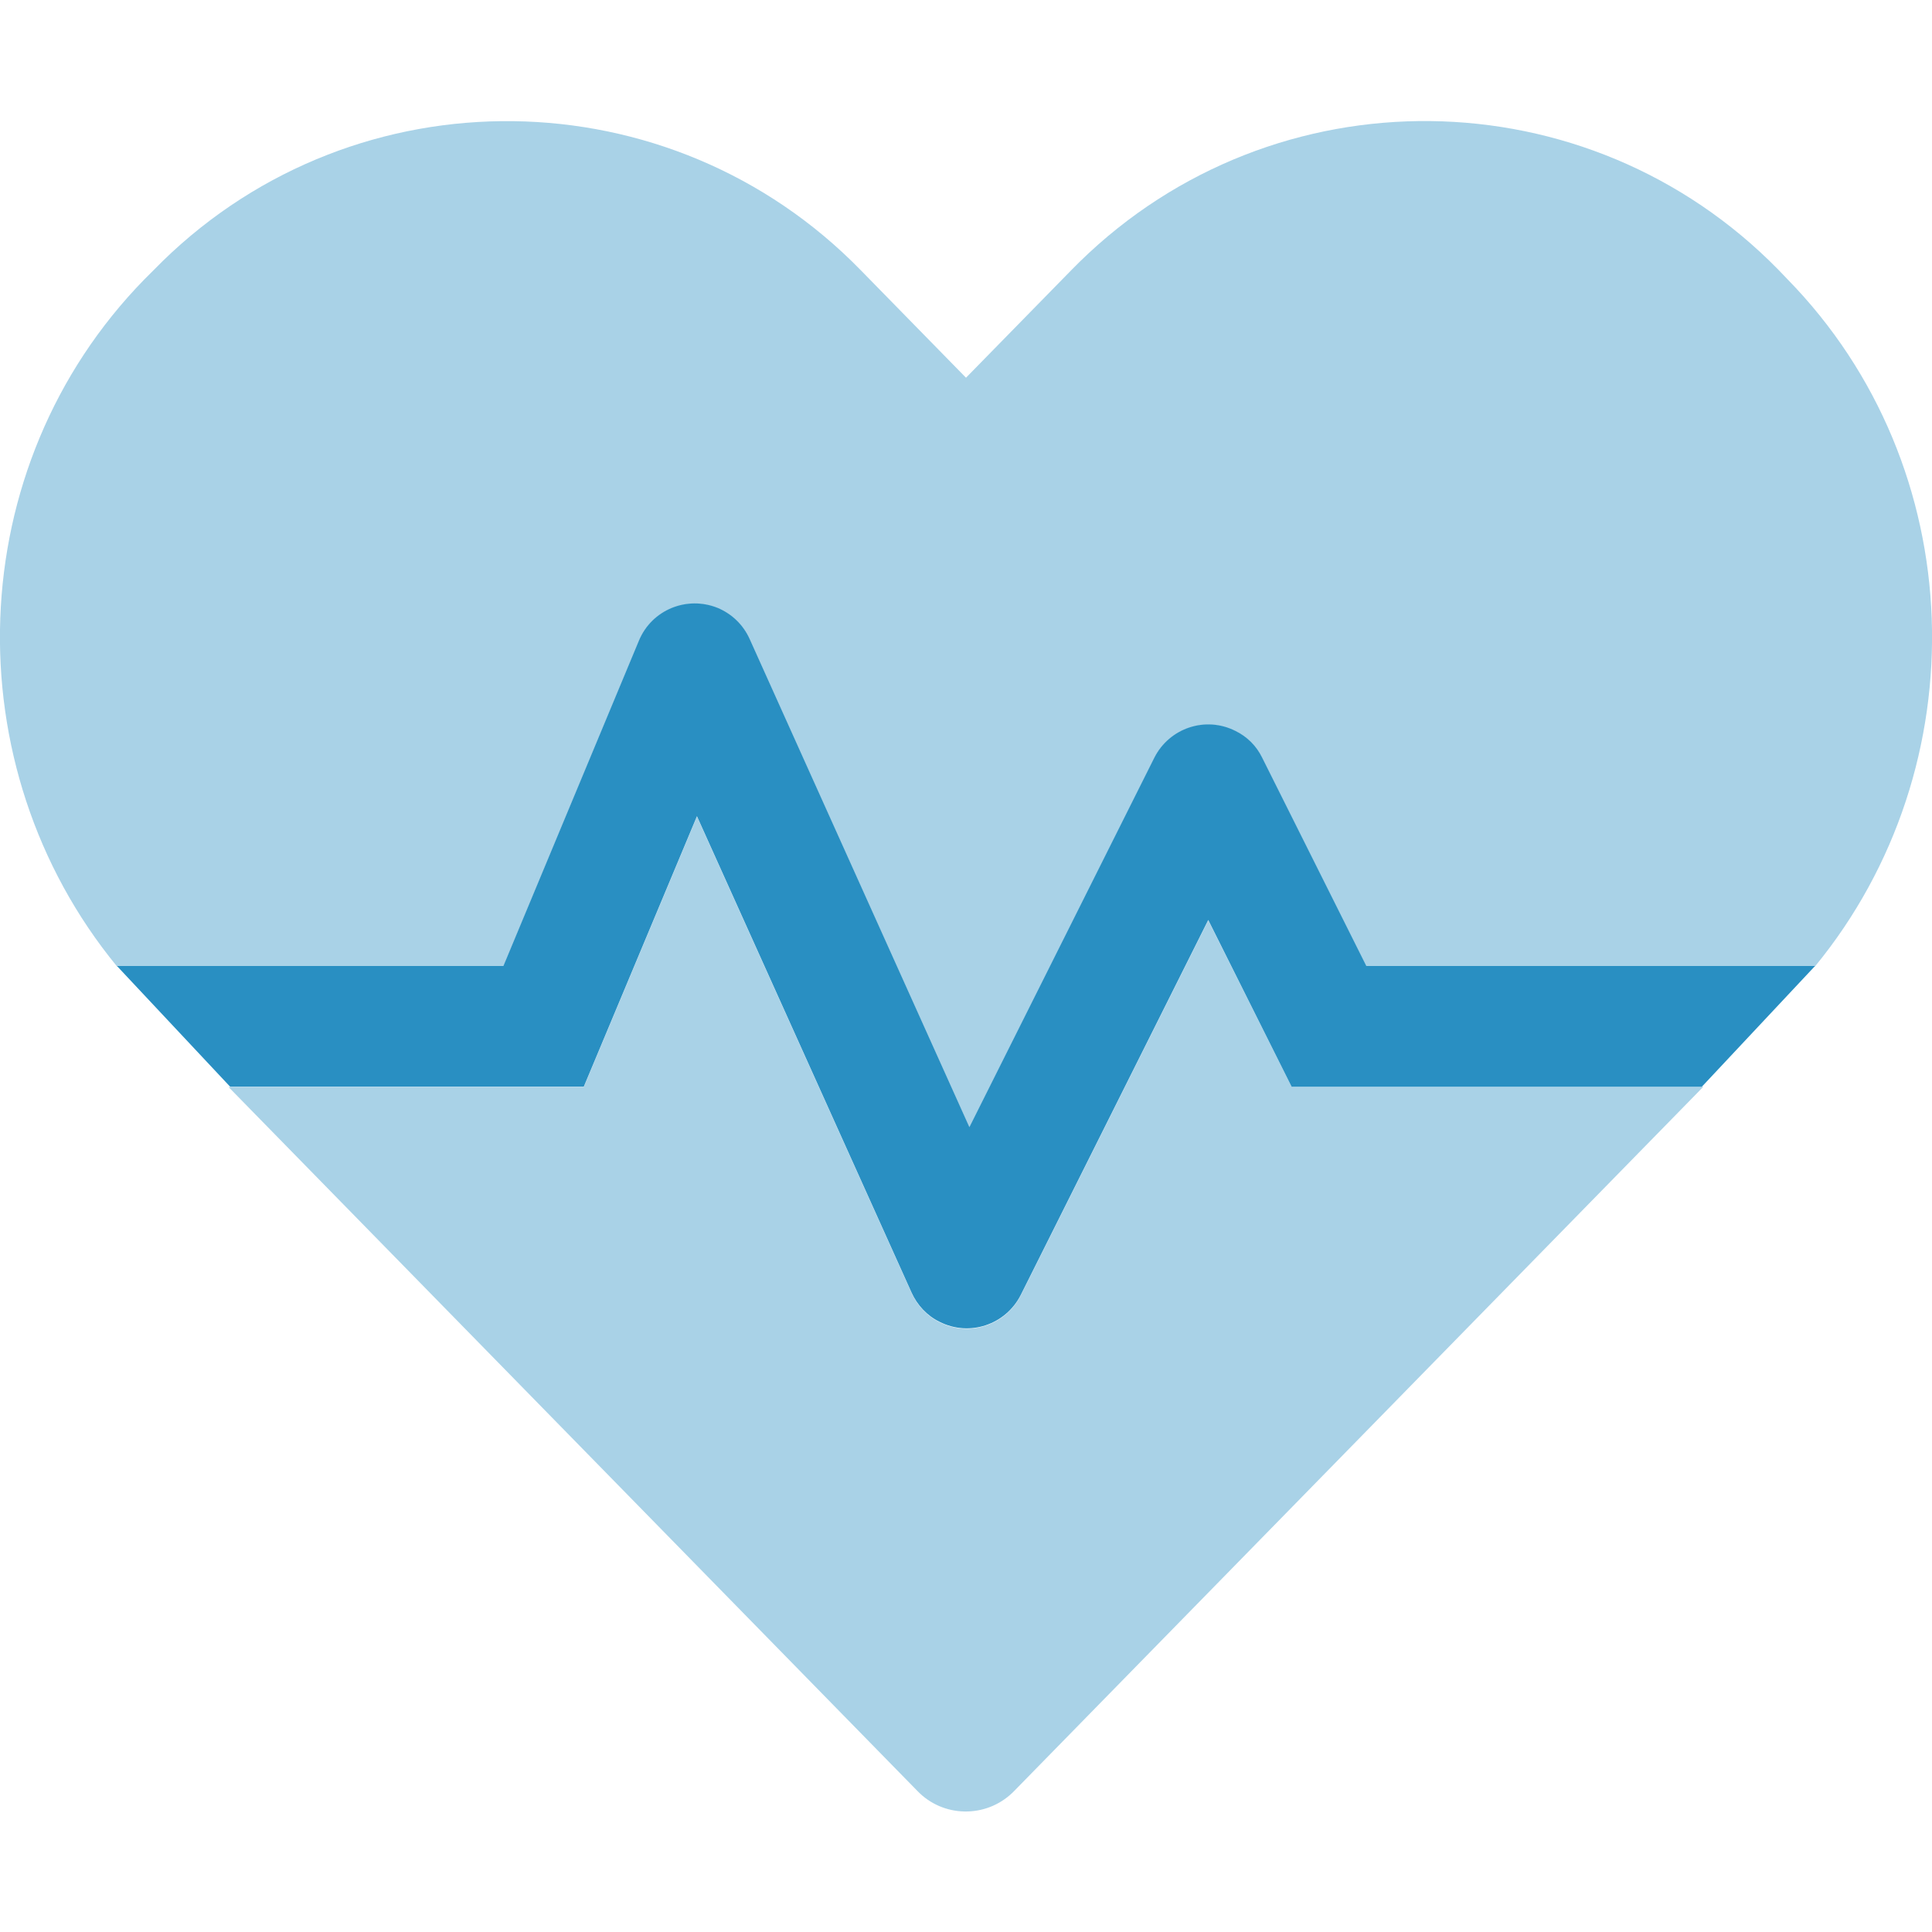
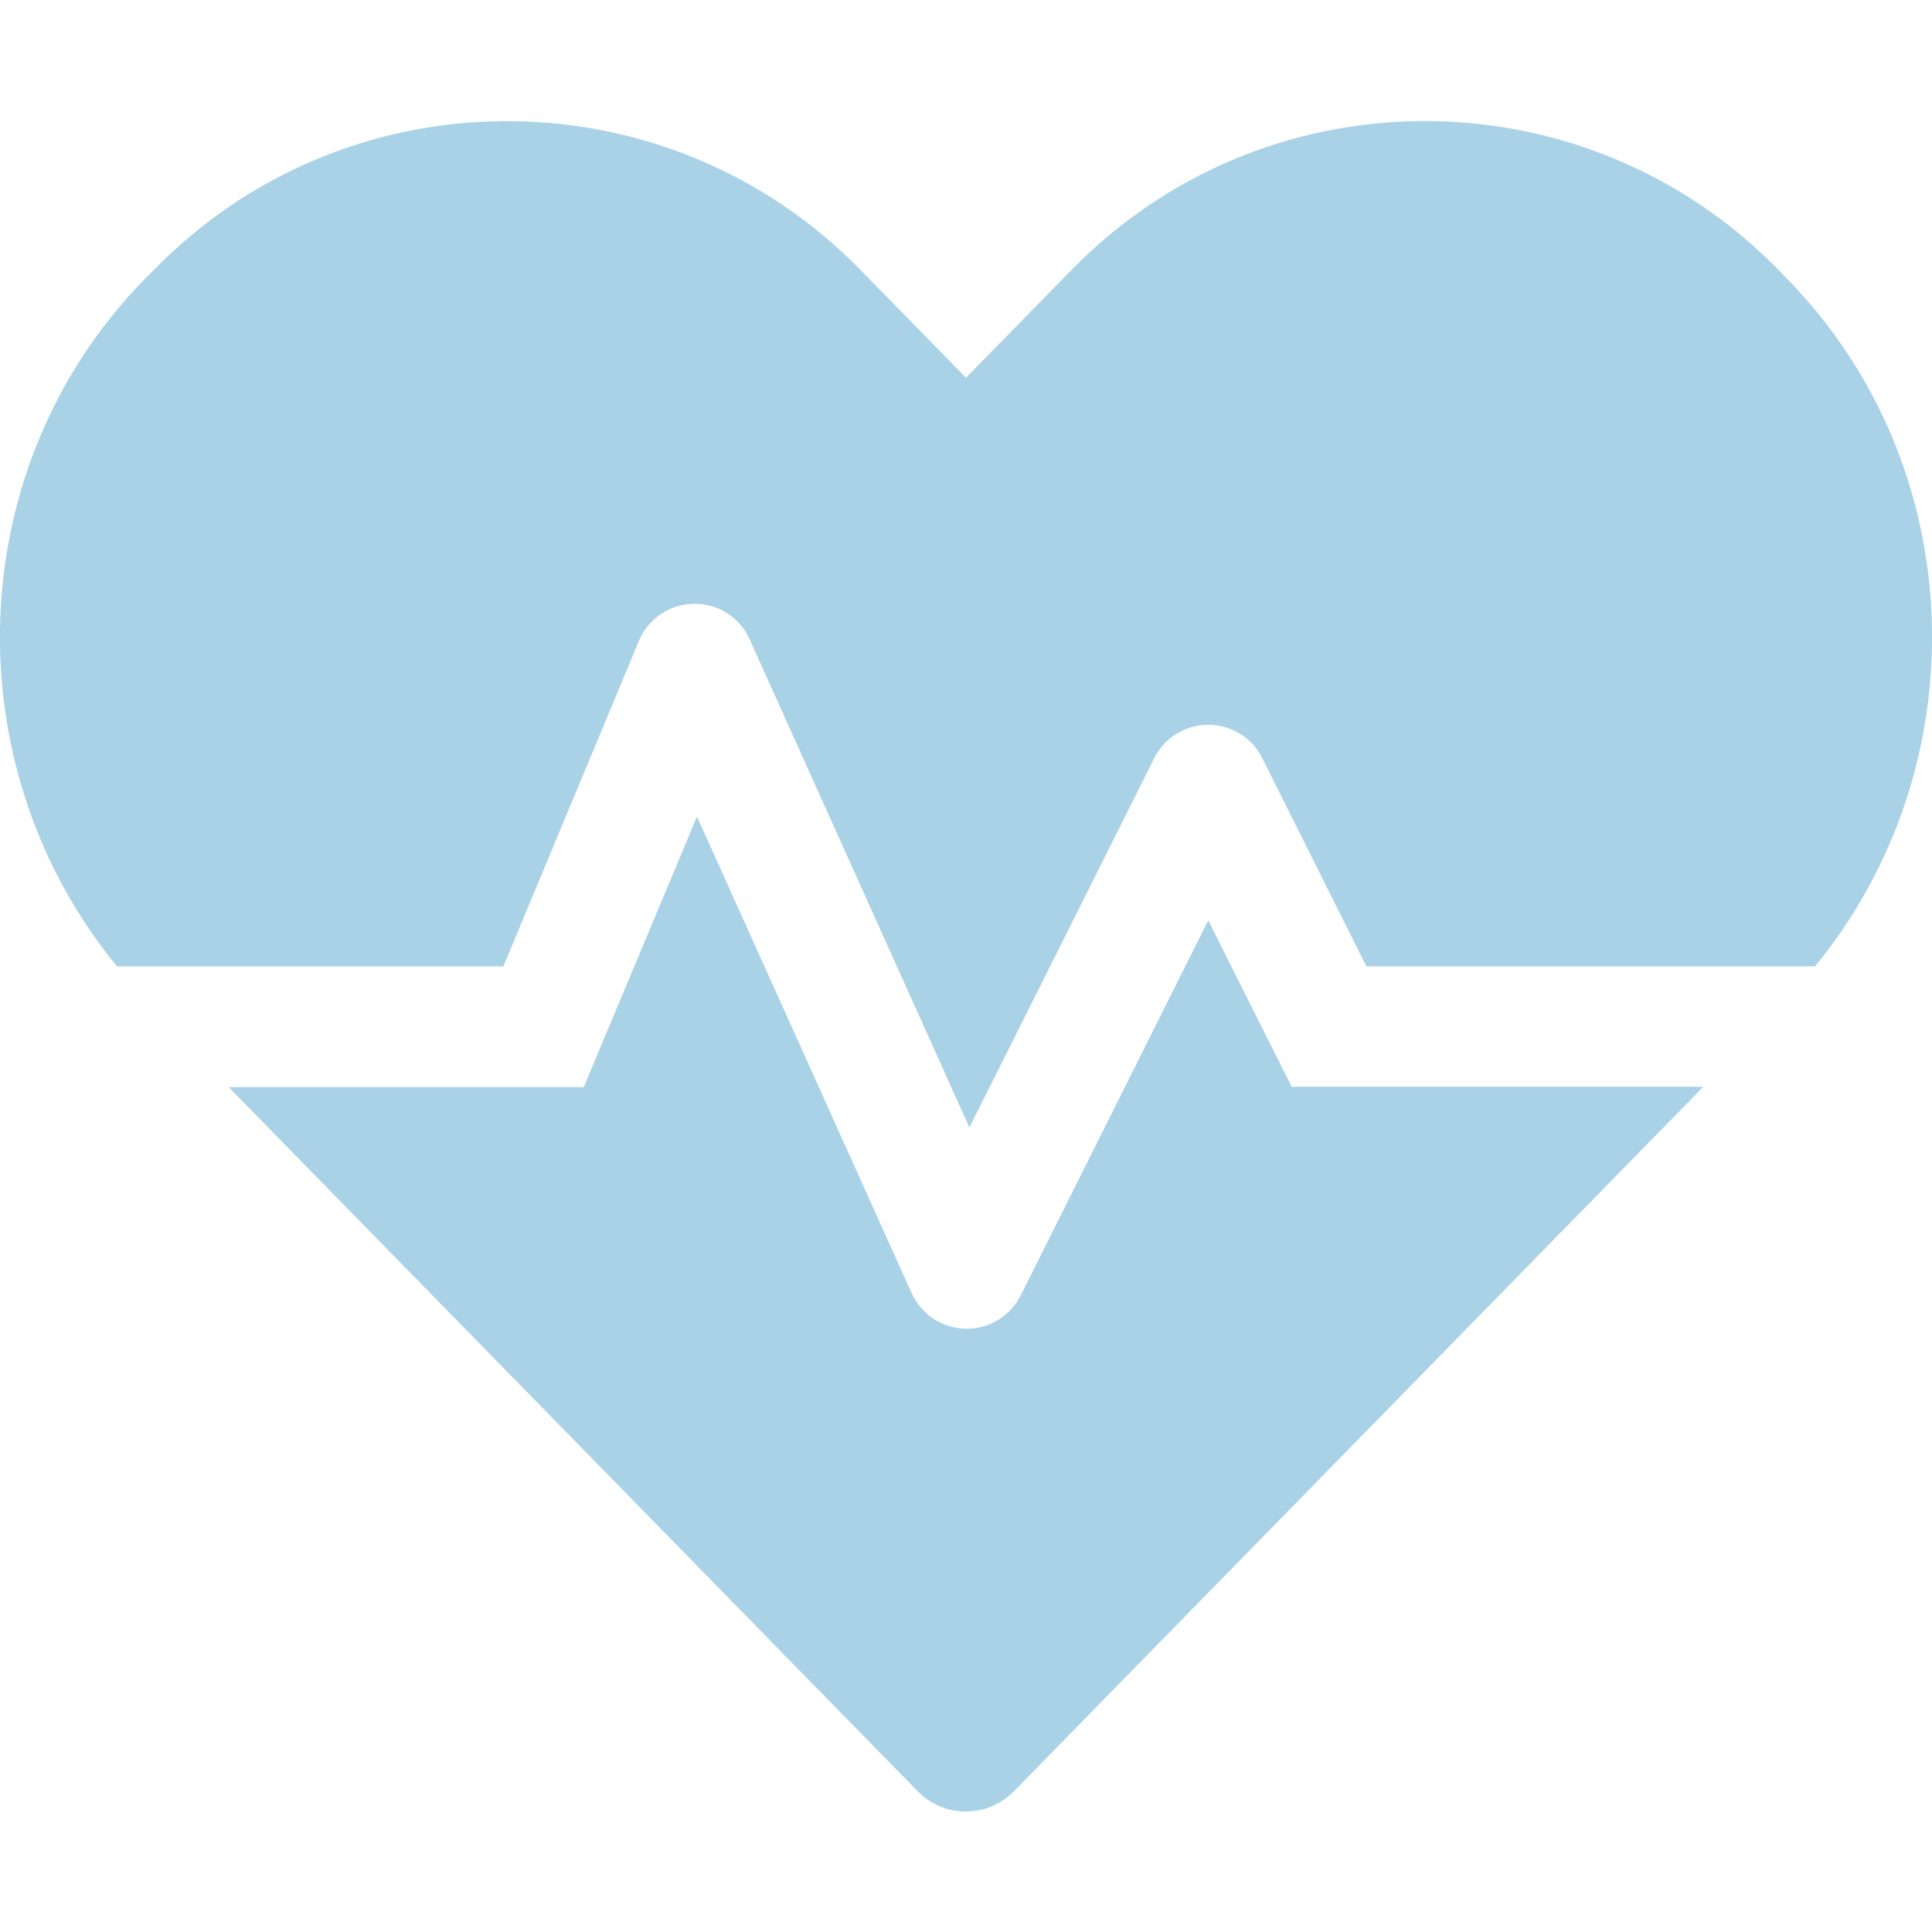
<svg xmlns="http://www.w3.org/2000/svg" version="1.1" id="Ebene_1" x="0px" y="0px" viewBox="0 0 512 512" style="enable-background:new 0 0 512 512;" xml:space="preserve">
  <style type="text/css">
	.st0{fill:#A9D2E7;}
	.st1{fill:#298FC2;}
</style>
  <path class="st0" d="M320.2,243.9l-49.7,99.4c-4,7.9-13.6,11.1-21.5,7.1c-3.3-1.6-5.9-4.4-7.4-7.7l-56.9-126.3l-30,71.7H60.6  l182.5,186.5c6.8,7.1,18.1,7.3,25.2,0.5c0.2-0.2,0.3-0.3,0.5-0.5L451.4,288H342.3L320.2,243.9z M473.7,74l-2.4-2.5  c-50.6-51.7-133.5-52.7-185.2-2.1c-0.7,0.7-1.4,1.4-2.1,2.1L256,100.1l-27.9-28.5c-50.4-51.7-133.3-52.8-185-2.4  c-0.8,0.8-1.6,1.6-2.4,2.4L38.3,74c-48.7,49.8-50.8,129.1-7.3,182.1h102.4l35.9-86.2c3.4-8.2,12.7-12,20.9-8.7  c3.8,1.6,6.8,4.5,8.5,8.3l58.2,129.3l49-97.9c4-7.9,13.6-11.1,21.5-7.1c3.1,1.5,5.6,4,7.1,7.1l27.6,55.2H481  C524.5,203.1,522.4,123.8,473.7,74L473.7,74z" />
-   <path class="st1" d="M451,288l-0.1,0H342.3l-22.1-44.2l-49.7,99.4c-4,7.9-13.6,11.1-21.5,7.1c-3.3-1.6-5.9-4.4-7.4-7.7l-56.9-126.3  l-30,71.7H61v0l-30-32h102.4l35.9-86.2c3.4-8.2,12.7-12,20.9-8.7c3.8,1.6,6.8,4.5,8.5,8.3l58.2,129.3l49-97.9  c4-7.9,13.6-11.1,21.5-7.1c3.1,1.5,5.6,4,7.1,7.1l27.6,55.2H481L451,288z" />
</svg>